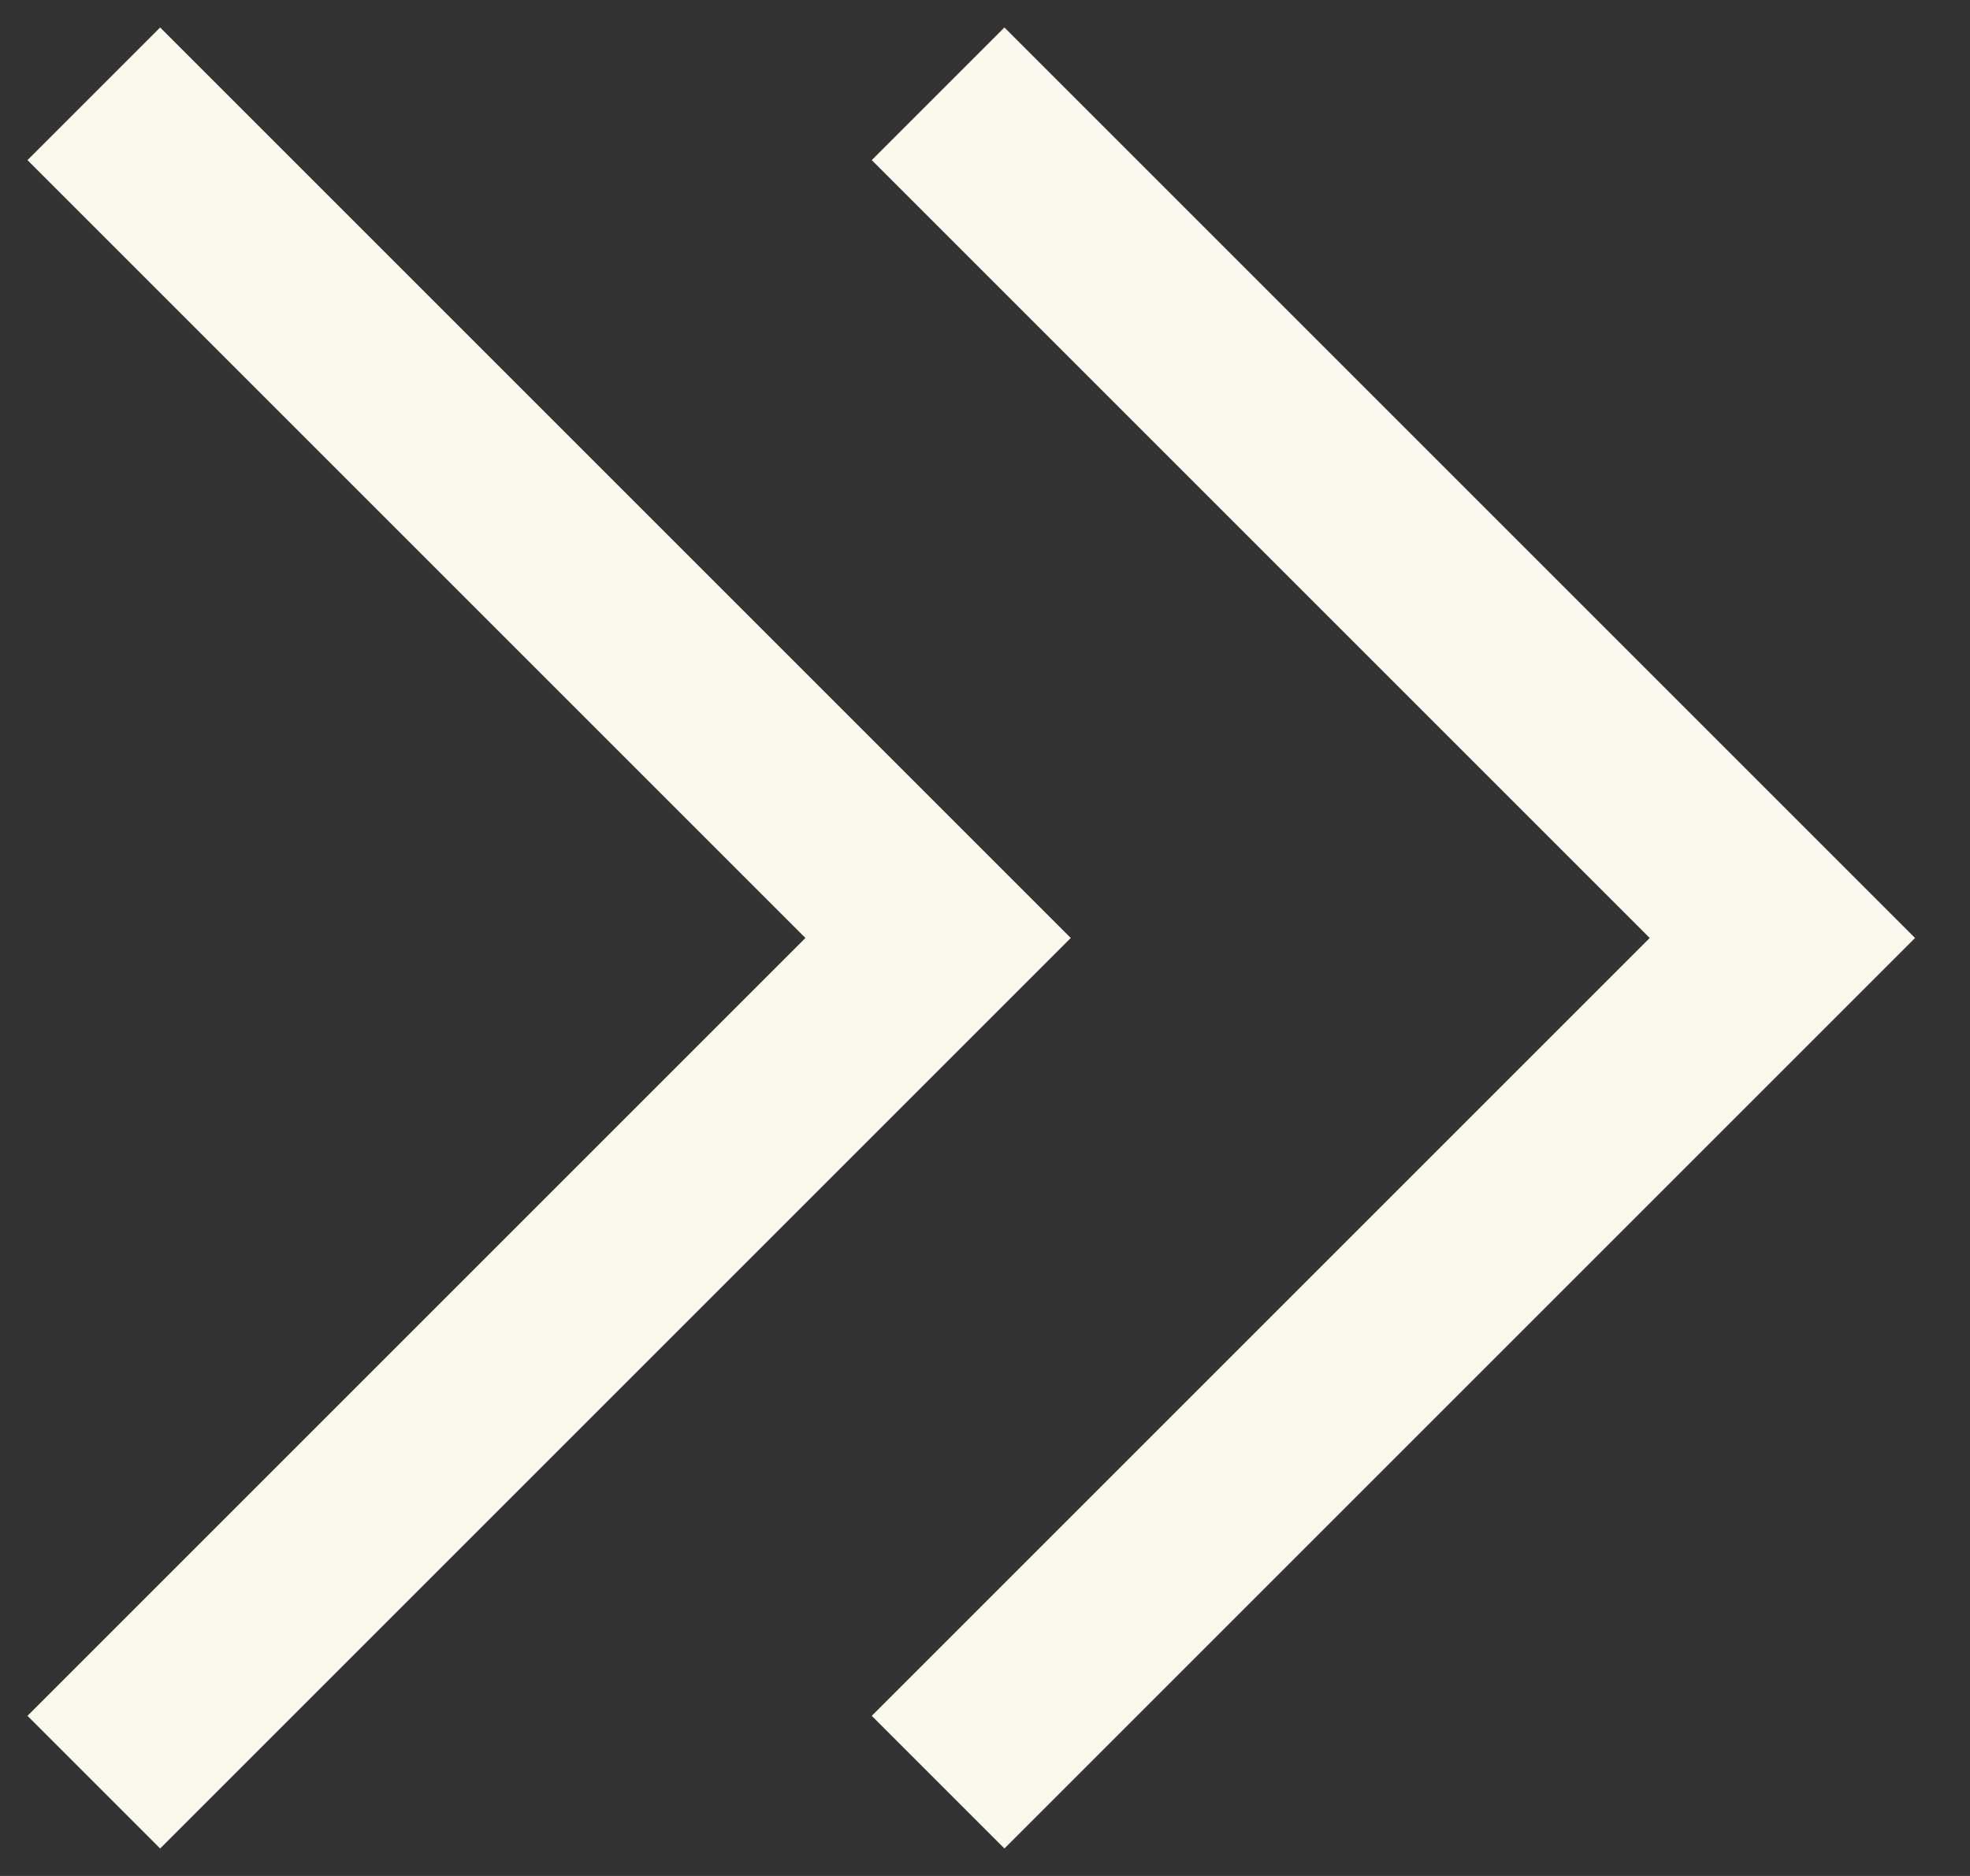
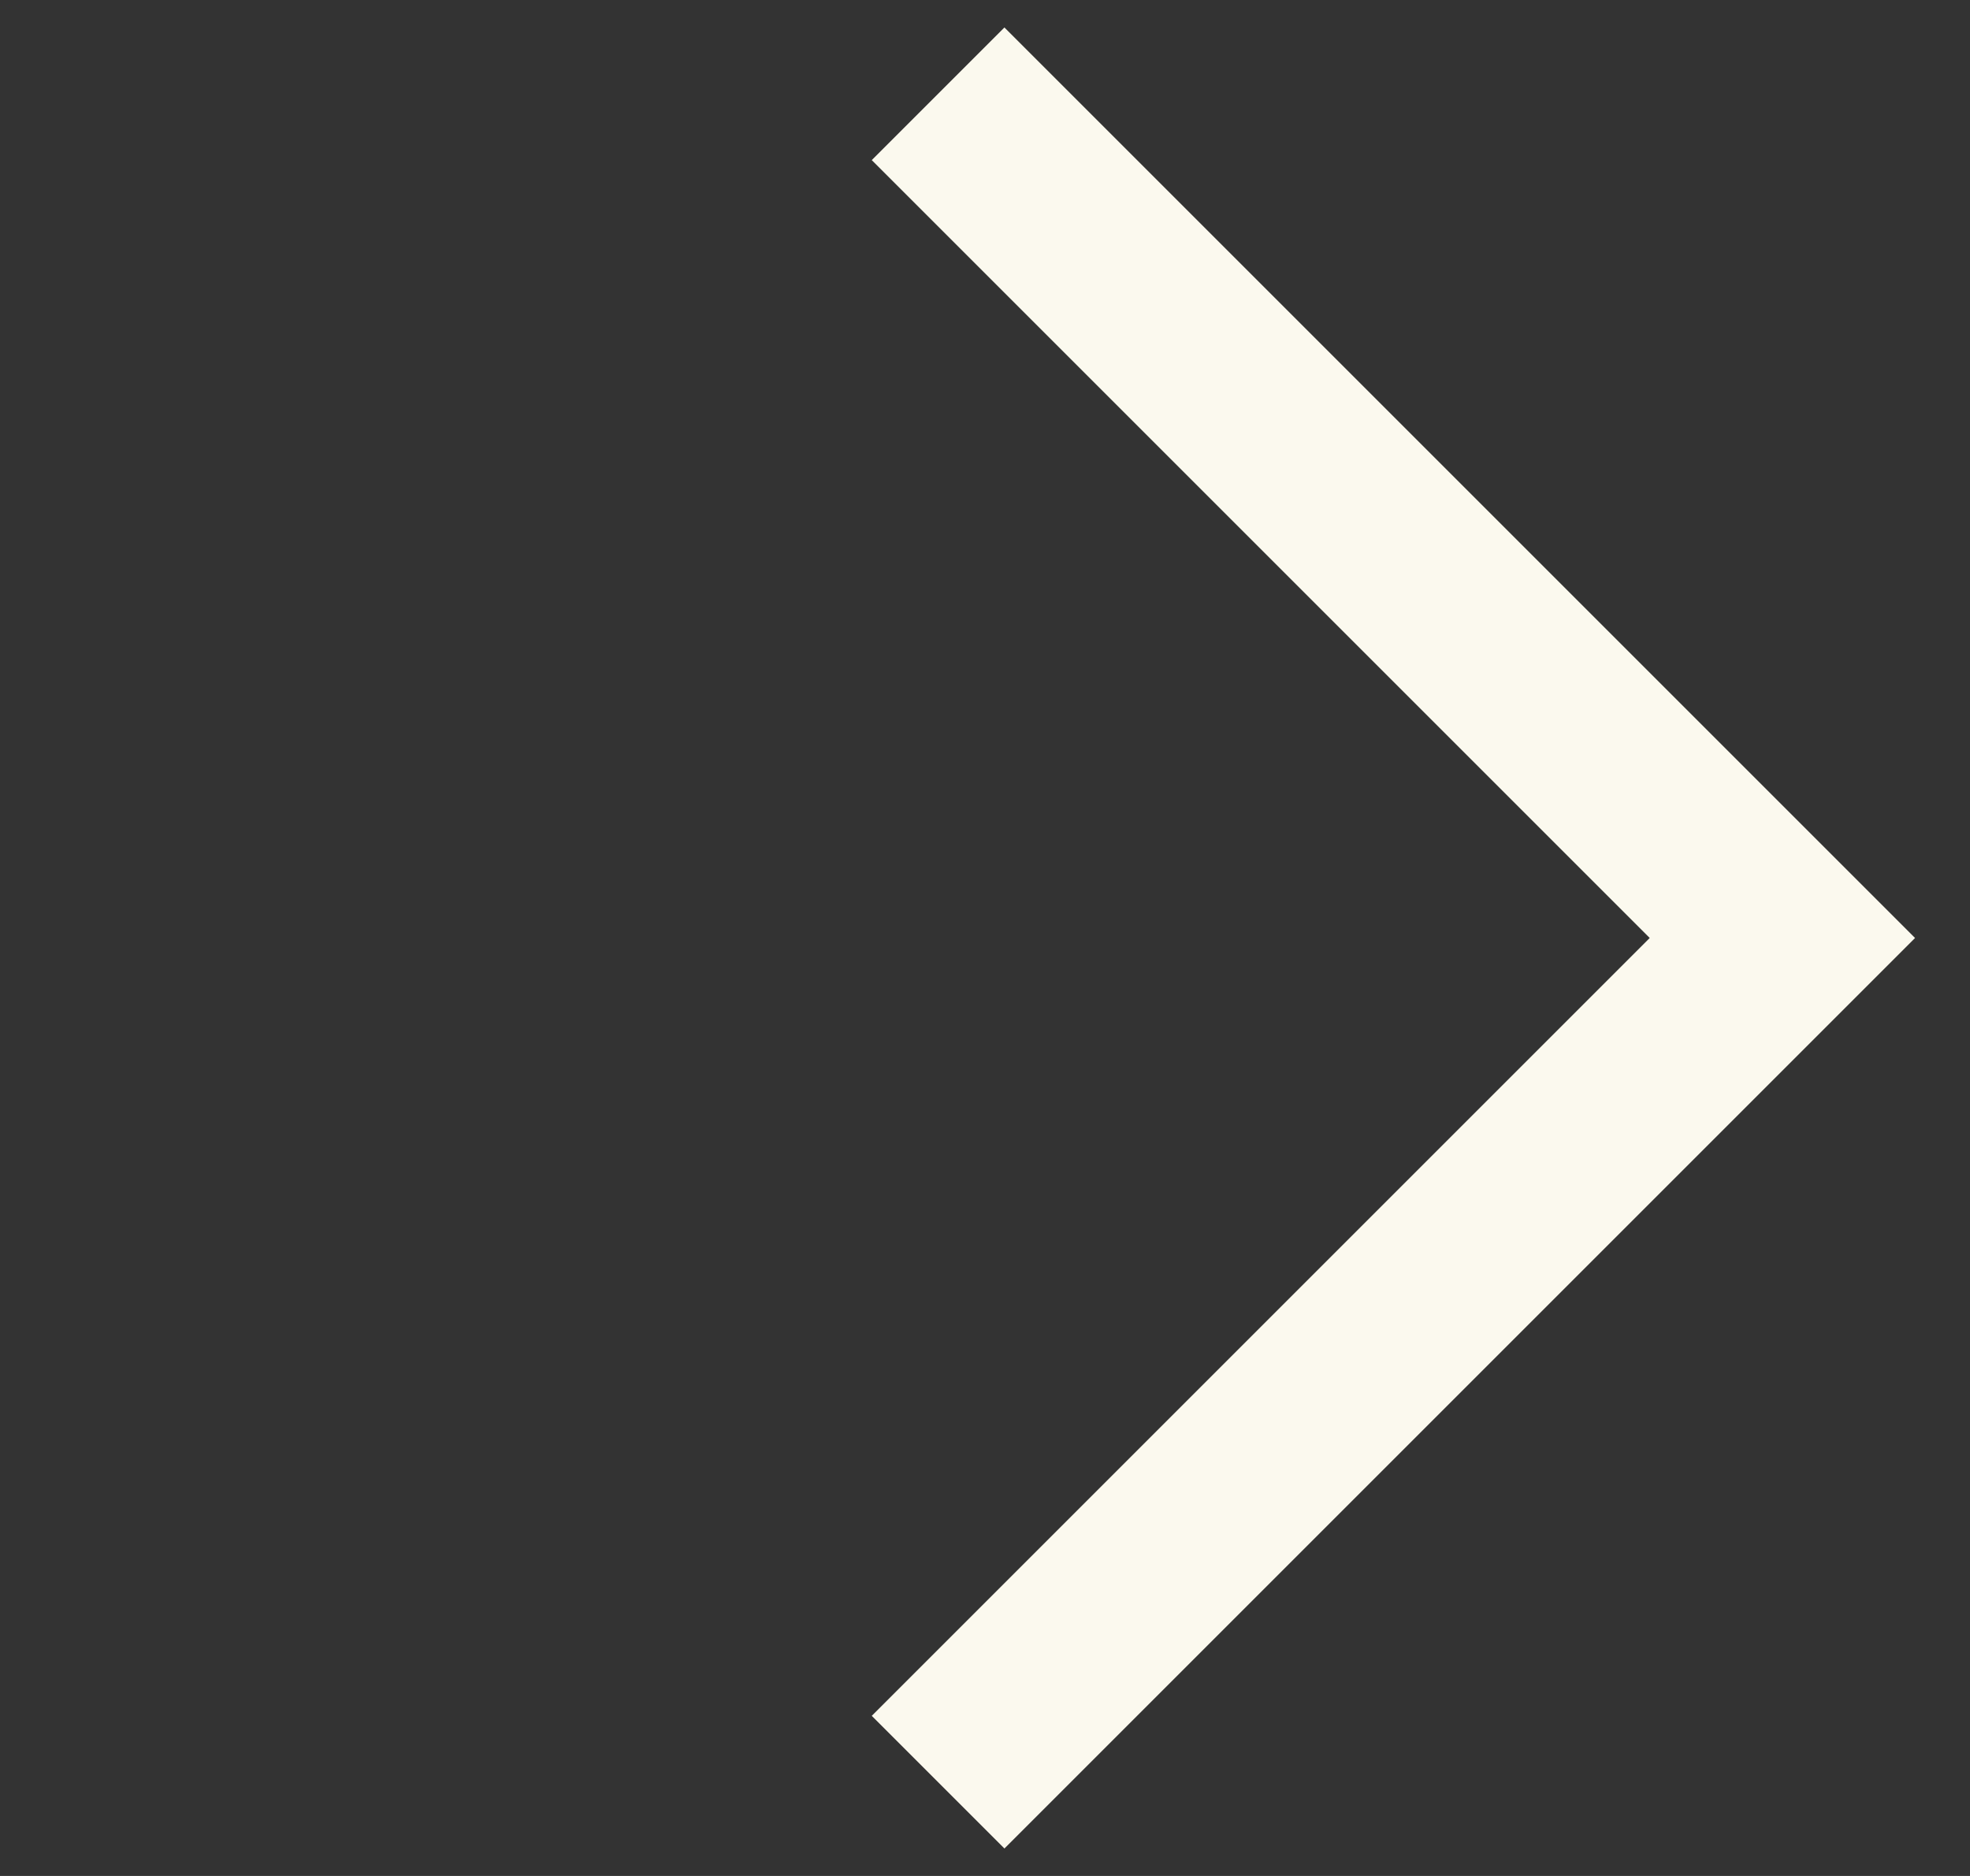
<svg xmlns="http://www.w3.org/2000/svg" width="21" height="20" viewBox="0 0 21 20" fill="none">
  <rect x="0" y="0" width="21" height="20" fill="#333333" stroke="none" />
  <g id="Group 12">
-     <path id="Vector 13" d="M1 1L10 10L1 19" stroke="#FBF9EE" stroke-width="2" />
    <path id="Vector 14" d="M10 1L19 10L10 19" stroke="#FBF9EE" stroke-width="2" />
  </g>
</svg>